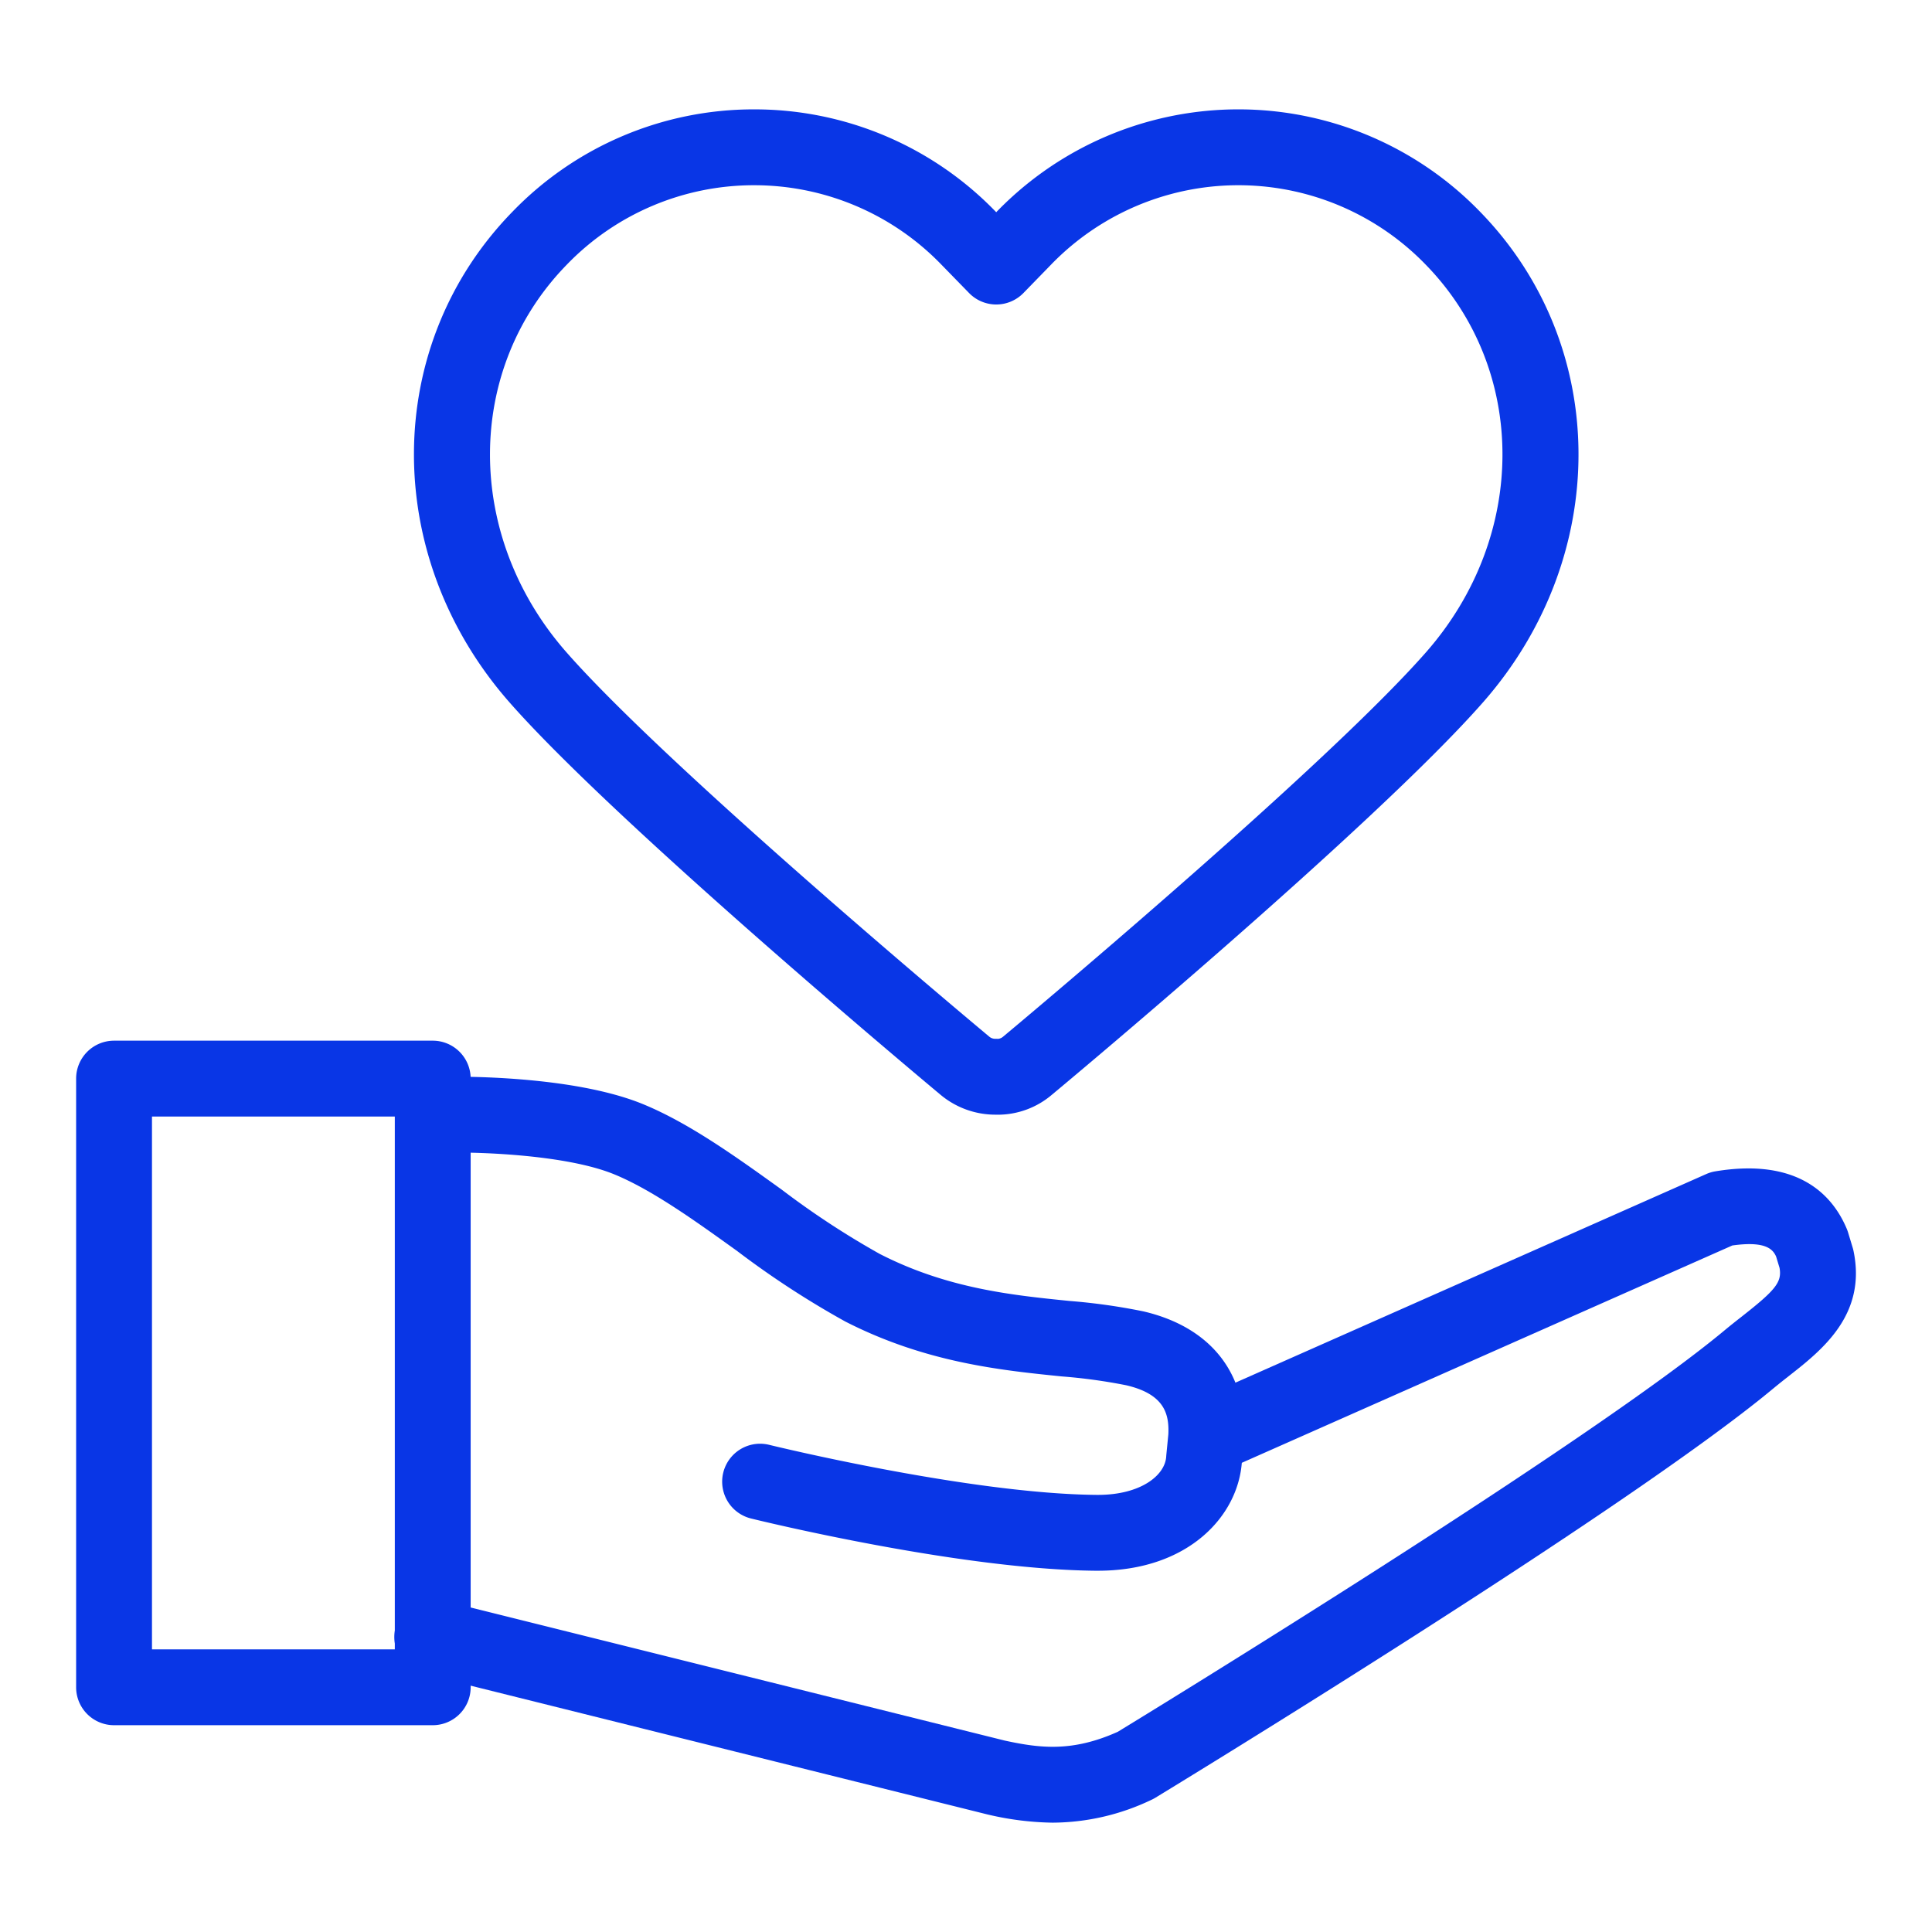
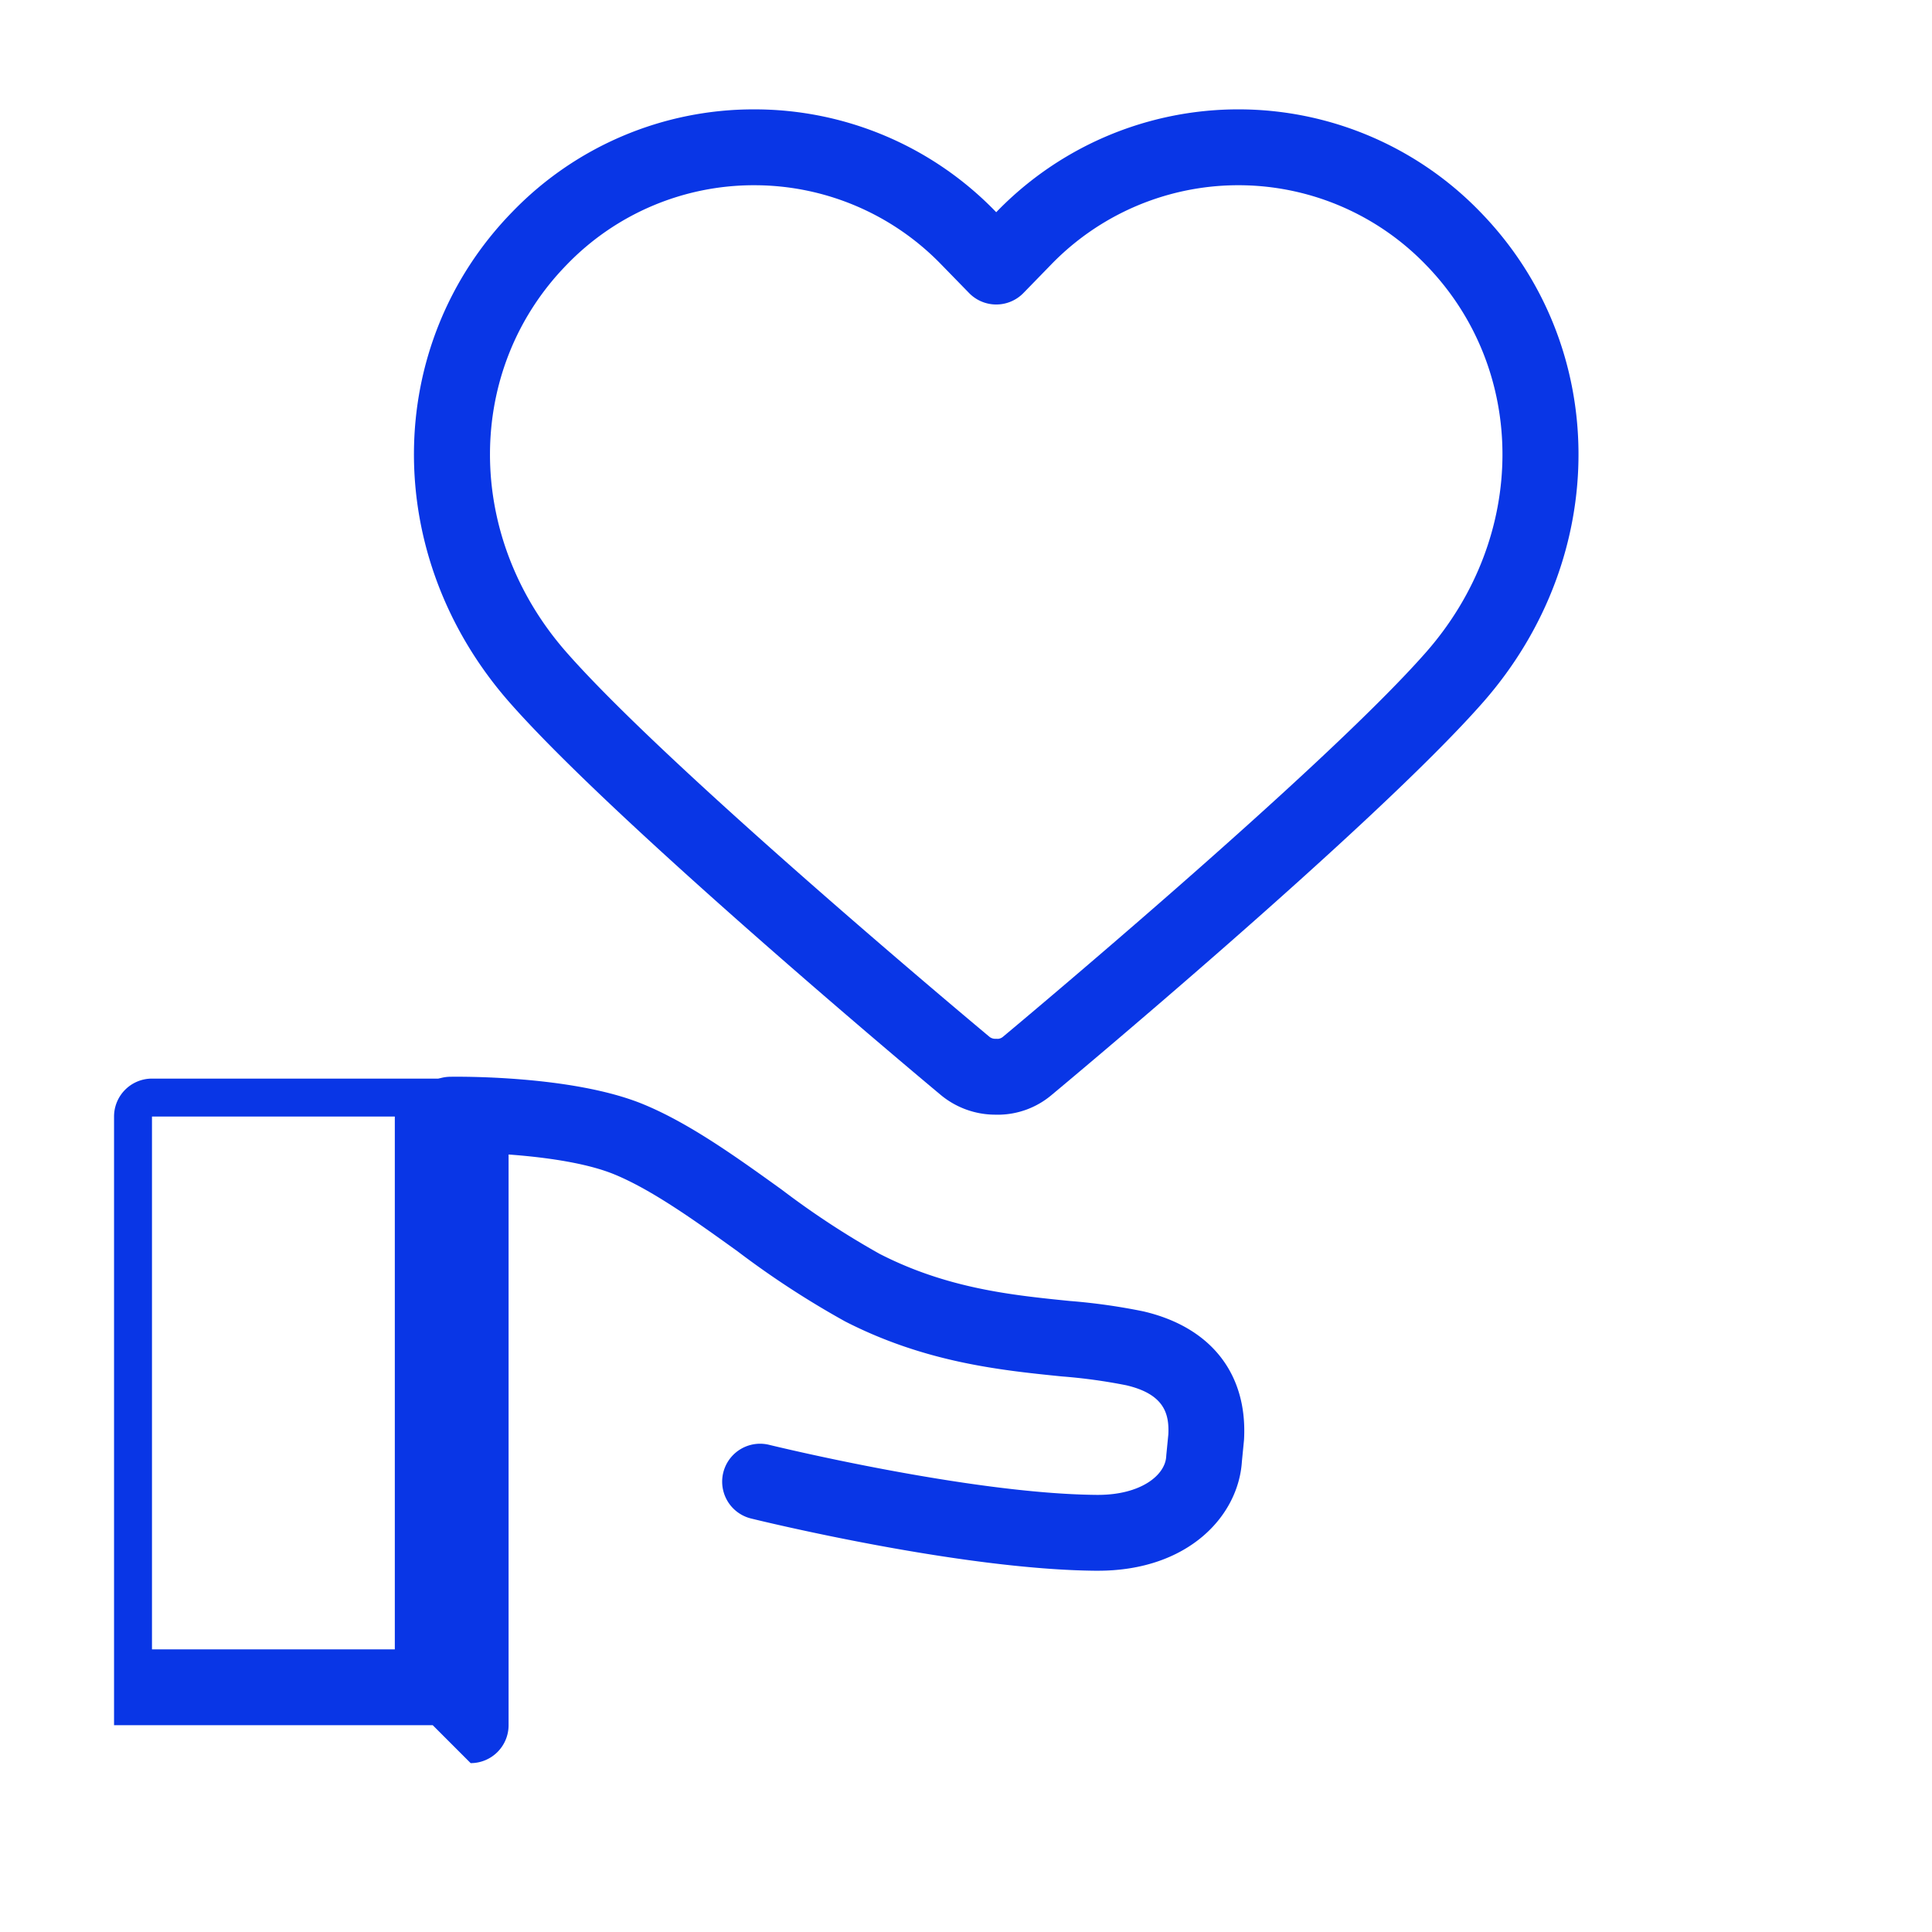
<svg xmlns="http://www.w3.org/2000/svg" height="256" viewBox="0 0 256 256" width="256">
  <path d="m132.272 147.705c-.123 0-.247-.002-.371-.006h-.036a11.327 11.327 0 0 1 -7.227-2.626c-.427-.356-42.823-35.697-57.167-52.051-16.982-19.365-16.806-47.285.411-64.944a44.424 44.424 0 0 1 32.037-13.586h.003a44.433 44.433 0 0 1 32.044 13.587l.039.04.041-.042a44.584 44.584 0 0 1 64.087-.003c17.21 17.665 17.388 45.584.414 64.943l-.001.001c-14.516 16.548-56.758 51.704-57.183 52.057a11.067 11.067 0 0 1 -7.092 2.63zm-32.353-123.162a34.449 34.449 0 0 0 -24.839 10.551c-13.519 13.866-13.541 35.92-.053 51.301 13.829 15.767 55.62 50.602 56.04 50.952a1.223 1.223 0 0 0 .797.3h.14c.082 0 .163.002.245.006a1.182 1.182 0 0 0 .678-.298c.432-.359 42.287-35.26 56.062-50.965l-.001.001c13.482-15.377 13.459-37.432-.054-51.302a34.533 34.533 0 0 0 -49.688.002l-3.636 3.736a5.027 5.027 0 0 1 -3.599 1.52h-.003a5.023 5.023 0 0 1 -3.598-1.517l-3.641-3.734a34.464 34.464 0 0 0 -24.851-10.552z" fill="#0936e6" />
-   <path d="m139.498 241.513a39.628 39.628 0 0 1 -8.537-1.062c-.052-.011-.102-.023-.153-.036l-74.683-18.61a5.026 5.026 0 1 1 2.43-9.753l74.606 18.59c4.575.985 8.876 1.561 14.957-1.173 4.348-2.654 62.153-38.026 80.376-53.176.793-.66 1.591-1.287 2.371-1.899 4.433-3.481 5.262-4.515 4.934-6.394l-.456-1.506c-.408-.894-1.288-2.099-5.801-1.462l-67.68 29.987a5.026 5.026 0 0 1 -4.072-9.19l68.291-30.258a5.014 5.014 0 0 1 1.217-.364c10.962-1.813 15.518 3.133 17.402 7.603a4.99 4.99 0 0 1 .179.495l.614 2.027c.044.144.081.29.111.438 1.752 8.455-4.192 13.122-8.532 16.529-.708.556-1.433 1.125-2.152 1.723-19.409 16.137-79.289 52.642-81.829 54.188a5.072 5.072 0 0 1 -.509.271 30.626 30.626 0 0 1 -13.083 3.031z" fill="#0936e6" />
  <path d="m145.492 208.132c-.08 0-.158 0-.238-.001-18.078-.145-44.657-6.656-45.779-6.933a5.026 5.026 0 0 1 2.408-9.759c.264.065 26.561 6.504 43.451 6.641h.15c5.703 0 8.915-2.616 9.046-5.103.004-.076.01-.152.017-.228l.265-2.695c.122-2.688-.508-5.32-5.596-6.502a72.331 72.331 0 0 0 -8.521-1.169c-8.048-.815-18.064-1.828-28.726-7.294a119.504 119.504 0 0 1 -14.249-9.29c-5.555-3.996-11.298-8.127-16.328-10.193-6.282-2.579-17.729-2.948-21.619-2.878a5.026 5.026 0 0 1 -.191-10.05c.652-.011 16.153-.26 25.63 3.63 6.122 2.515 12.352 6.997 18.378 11.331a111.015 111.015 0 0 0 12.967 8.506c8.975 4.602 17.568 5.471 25.151 6.238a80.105 80.105 0 0 1 9.782 1.378c8.942 2.077 13.81 8.246 13.354 16.925-.004.076-.01.152-.017.228l-.267 2.717c-.454 7.252-7.12 14.499-19.069 14.499z" fill="#0936e6" />
-   <path d="m57.34 228.598h-42.228a5.026 5.026 0 0 1 -5.025-5.026v-80.651a5.026 5.026 0 0 1 5.025-5.026h42.228a5.026 5.026 0 0 1 5.025 5.026v80.651a5.026 5.026 0 0 1 -5.025 5.026zm-37.202-10.052h32.177v-70.599h-32.177z" fill="#0936e6" />
+   <path d="m57.34 228.598h-42.228v-80.651a5.026 5.026 0 0 1 5.025-5.026h42.228a5.026 5.026 0 0 1 5.025 5.026v80.651a5.026 5.026 0 0 1 -5.025 5.026zm-37.202-10.052h32.177v-70.599h-32.177z" fill="#0936e6" />
</svg>